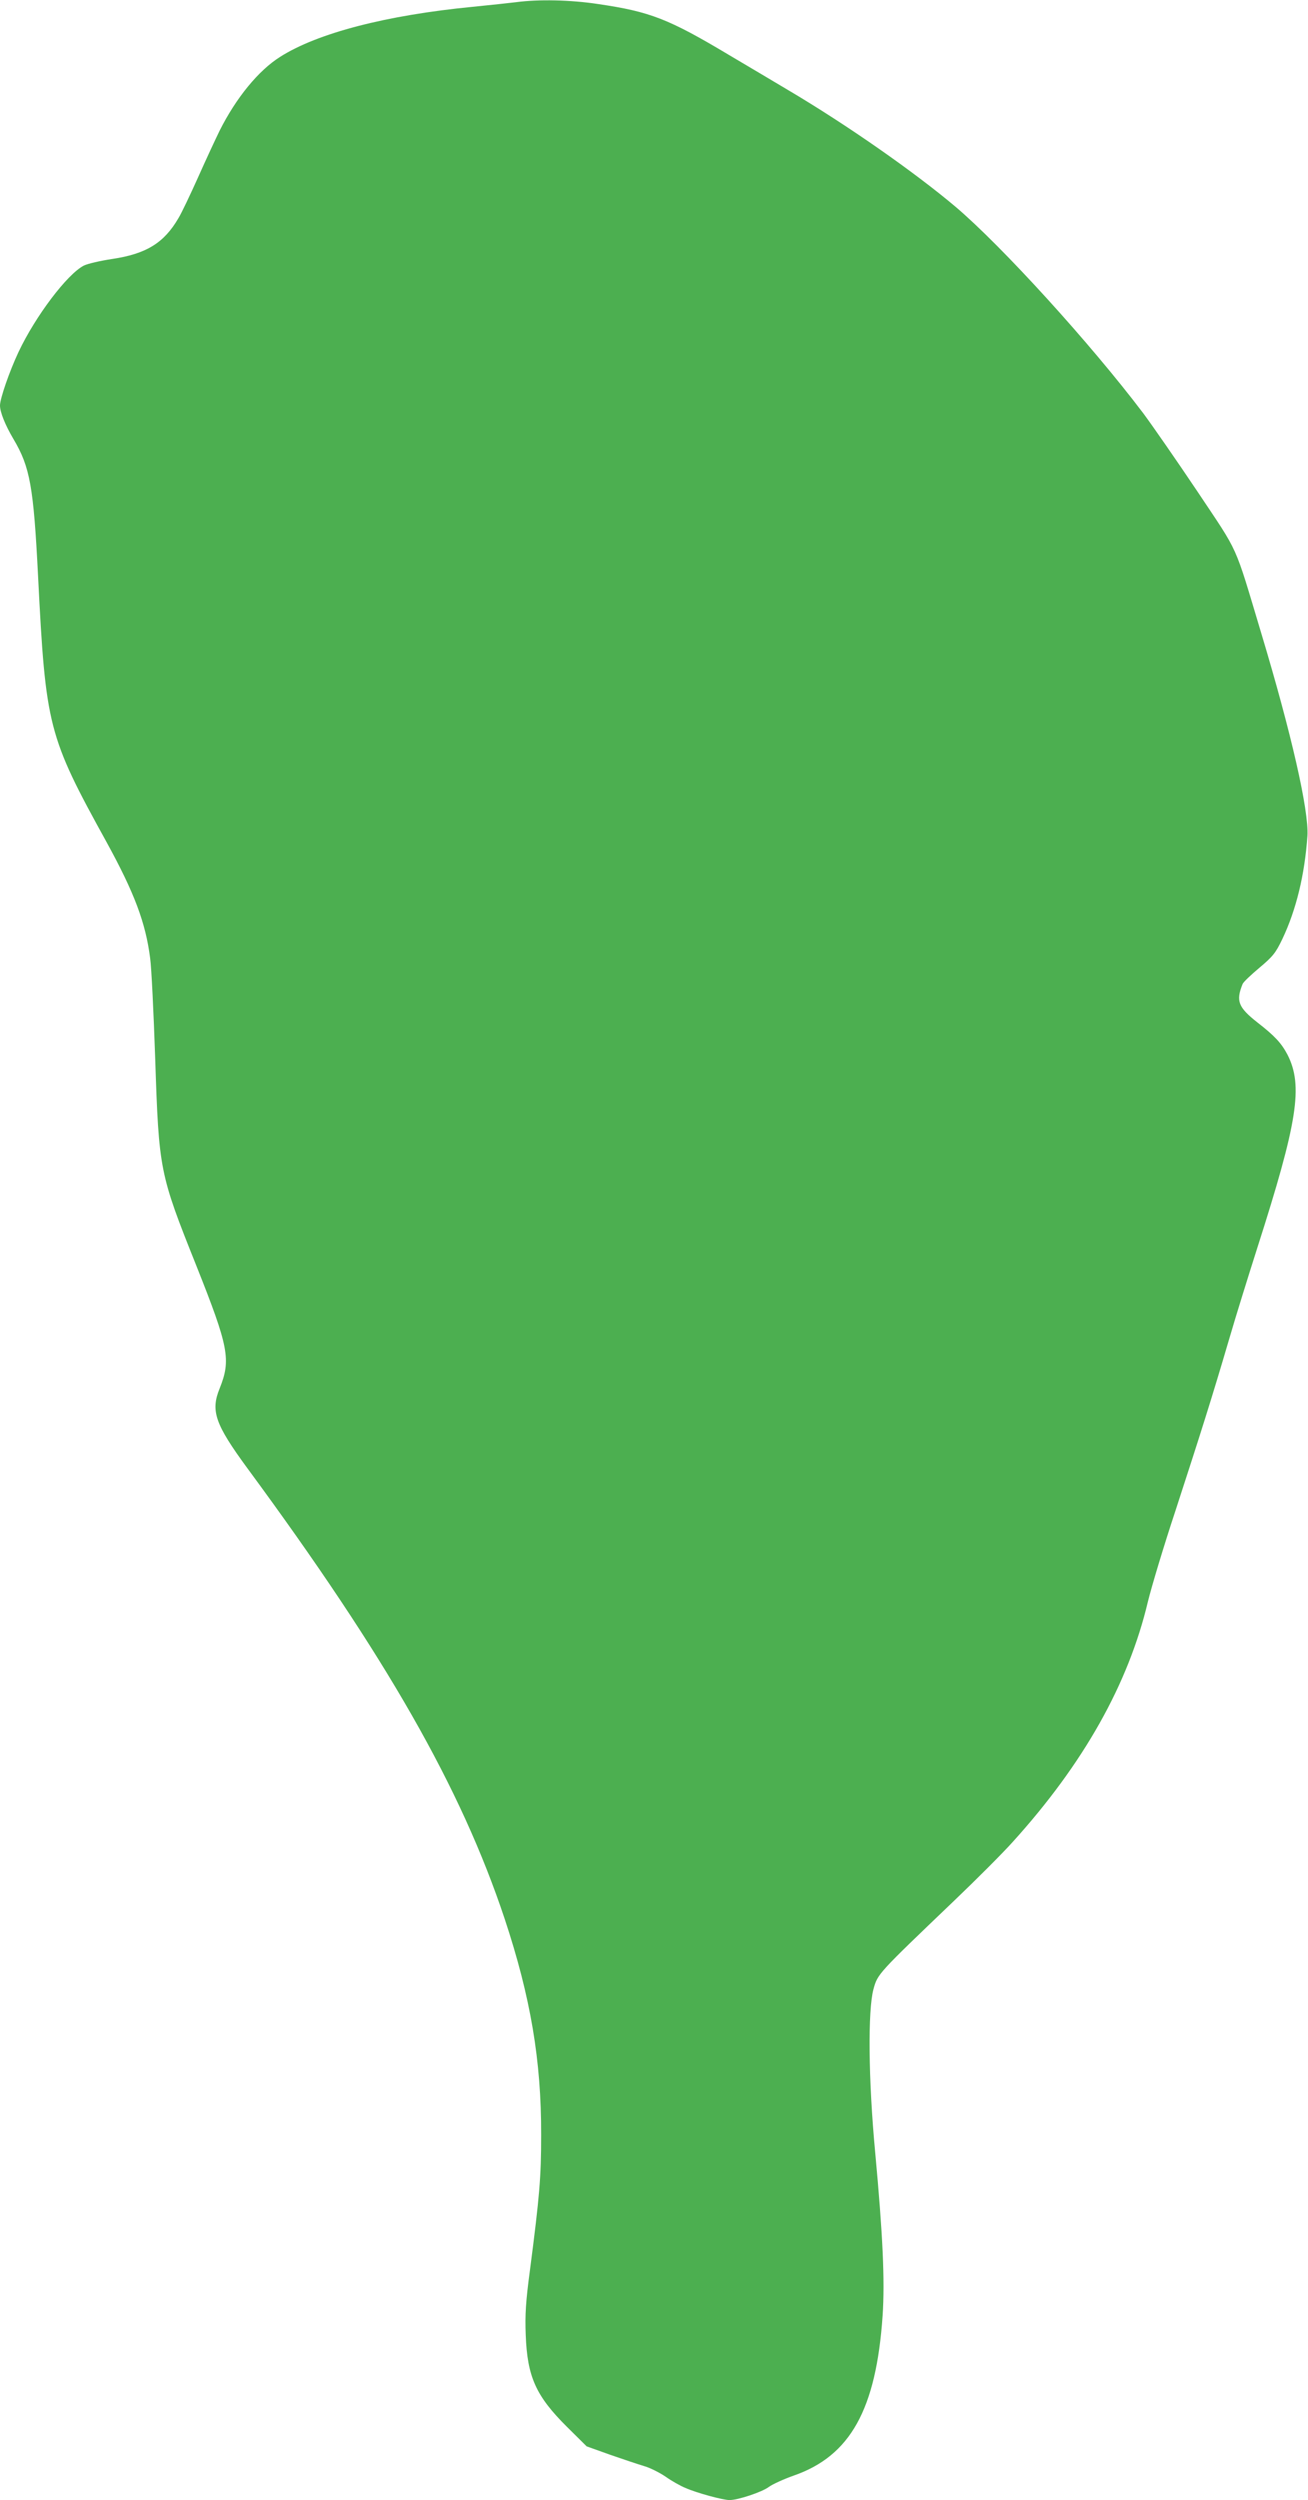
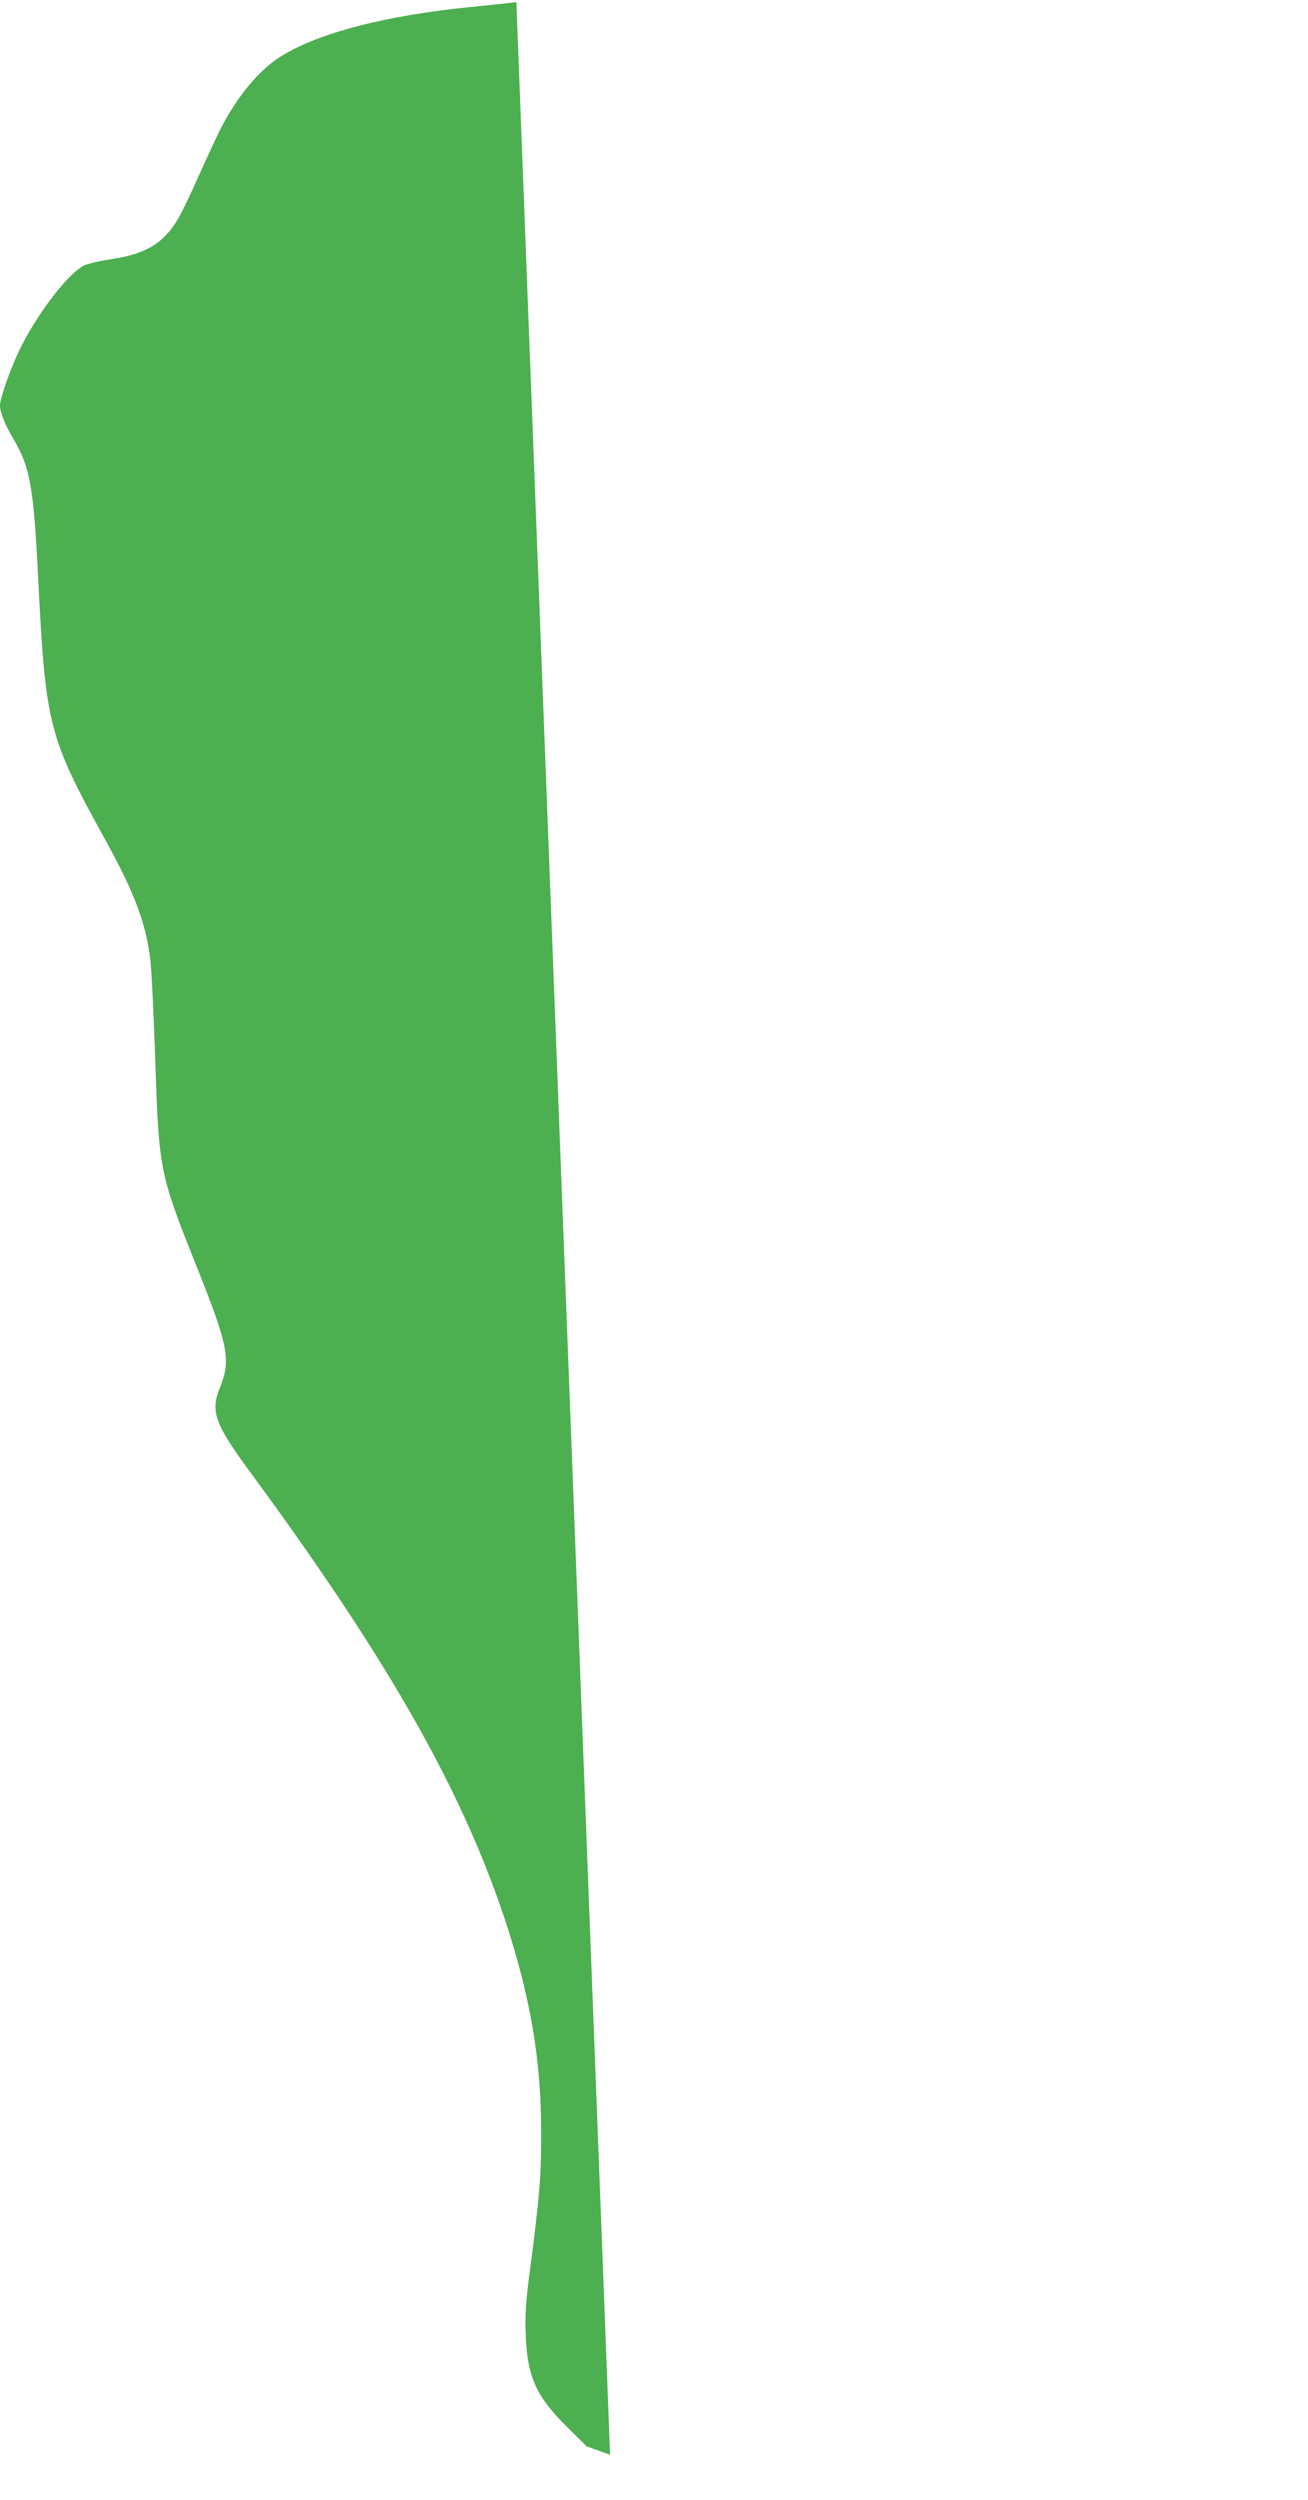
<svg xmlns="http://www.w3.org/2000/svg" version="1.0" width="670pt" height="1280pt" viewBox="0 0 670 1280" preserveAspectRatio="xMidYMid meet">
  <g transform="translate(0,1280) scale(0.1,-0.1)" fill="#4caf50" stroke="none">
-     <path d="M2645 12789 c-33 -4 -134 -15 -225 -24 -441 -43 -793 -134 -985 -256 -111 -70 -225 -209 -310 -378 -20 -41 -70 -148 -110 -238 -40 -89 -85 -184 -101 -210 -74 -127 -165 -183 -340 -209 -60 -9 -125 -24 -145 -34 -85 -44 -247 -258 -334 -442 -47 -100 -95 -239 -95 -274 0 -34 26 -99 69 -172 85 -143 103 -244 126 -702 39 -771 51 -818 350 -1360 144 -262 201 -415 224 -595 7 -49 18 -281 26 -515 19 -574 22 -588 211 -1061 166 -417 178 -481 119 -628 -47 -115 -23 -183 142 -408 713 -968 1094 -1635 1318 -2307 133 -401 188 -726 187 -1106 0 -218 -8 -312 -57 -690 -22 -164 -26 -231 -22 -335 8 -214 52 -312 211 -470 l101 -100 120 -43 c66 -23 144 -49 174 -58 29 -8 79 -33 110 -54 31 -22 77 -48 102 -58 59 -26 192 -62 226 -62 44 0 166 41 201 67 19 14 76 40 127 58 291 101 423 339 456 819 12 179 1 415 -38 836 -35 372 -38 727 -9 835 22 80 21 78 415 455 112 107 247 242 299 300 362 400 592 808 692 1230 18 74 81 284 141 465 130 399 187 579 274 875 36 124 102 335 145 470 207 646 236 831 155 990 -31 59 -65 96 -154 165 -99 78 -111 110 -76 197 4 10 43 47 86 83 69 58 83 75 118 148 71 150 114 328 128 527 8 130 -82 525 -237 1040 -140 466 -110 399 -326 723 -106 158 -231 338 -277 400 -270 357 -723 855 -962 1058 -211 178 -557 420 -860 599 -77 46 -212 126 -300 178 -311 186 -405 222 -669 261 -143 22 -308 25 -421 10z" />
+     <path d="M2645 12789 c-33 -4 -134 -15 -225 -24 -441 -43 -793 -134 -985 -256 -111 -70 -225 -209 -310 -378 -20 -41 -70 -148 -110 -238 -40 -89 -85 -184 -101 -210 -74 -127 -165 -183 -340 -209 -60 -9 -125 -24 -145 -34 -85 -44 -247 -258 -334 -442 -47 -100 -95 -239 -95 -274 0 -34 26 -99 69 -172 85 -143 103 -244 126 -702 39 -771 51 -818 350 -1360 144 -262 201 -415 224 -595 7 -49 18 -281 26 -515 19 -574 22 -588 211 -1061 166 -417 178 -481 119 -628 -47 -115 -23 -183 142 -408 713 -968 1094 -1635 1318 -2307 133 -401 188 -726 187 -1106 0 -218 -8 -312 -57 -690 -22 -164 -26 -231 -22 -335 8 -214 52 -312 211 -470 l101 -100 120 -43 z" />
  </g>
</svg>